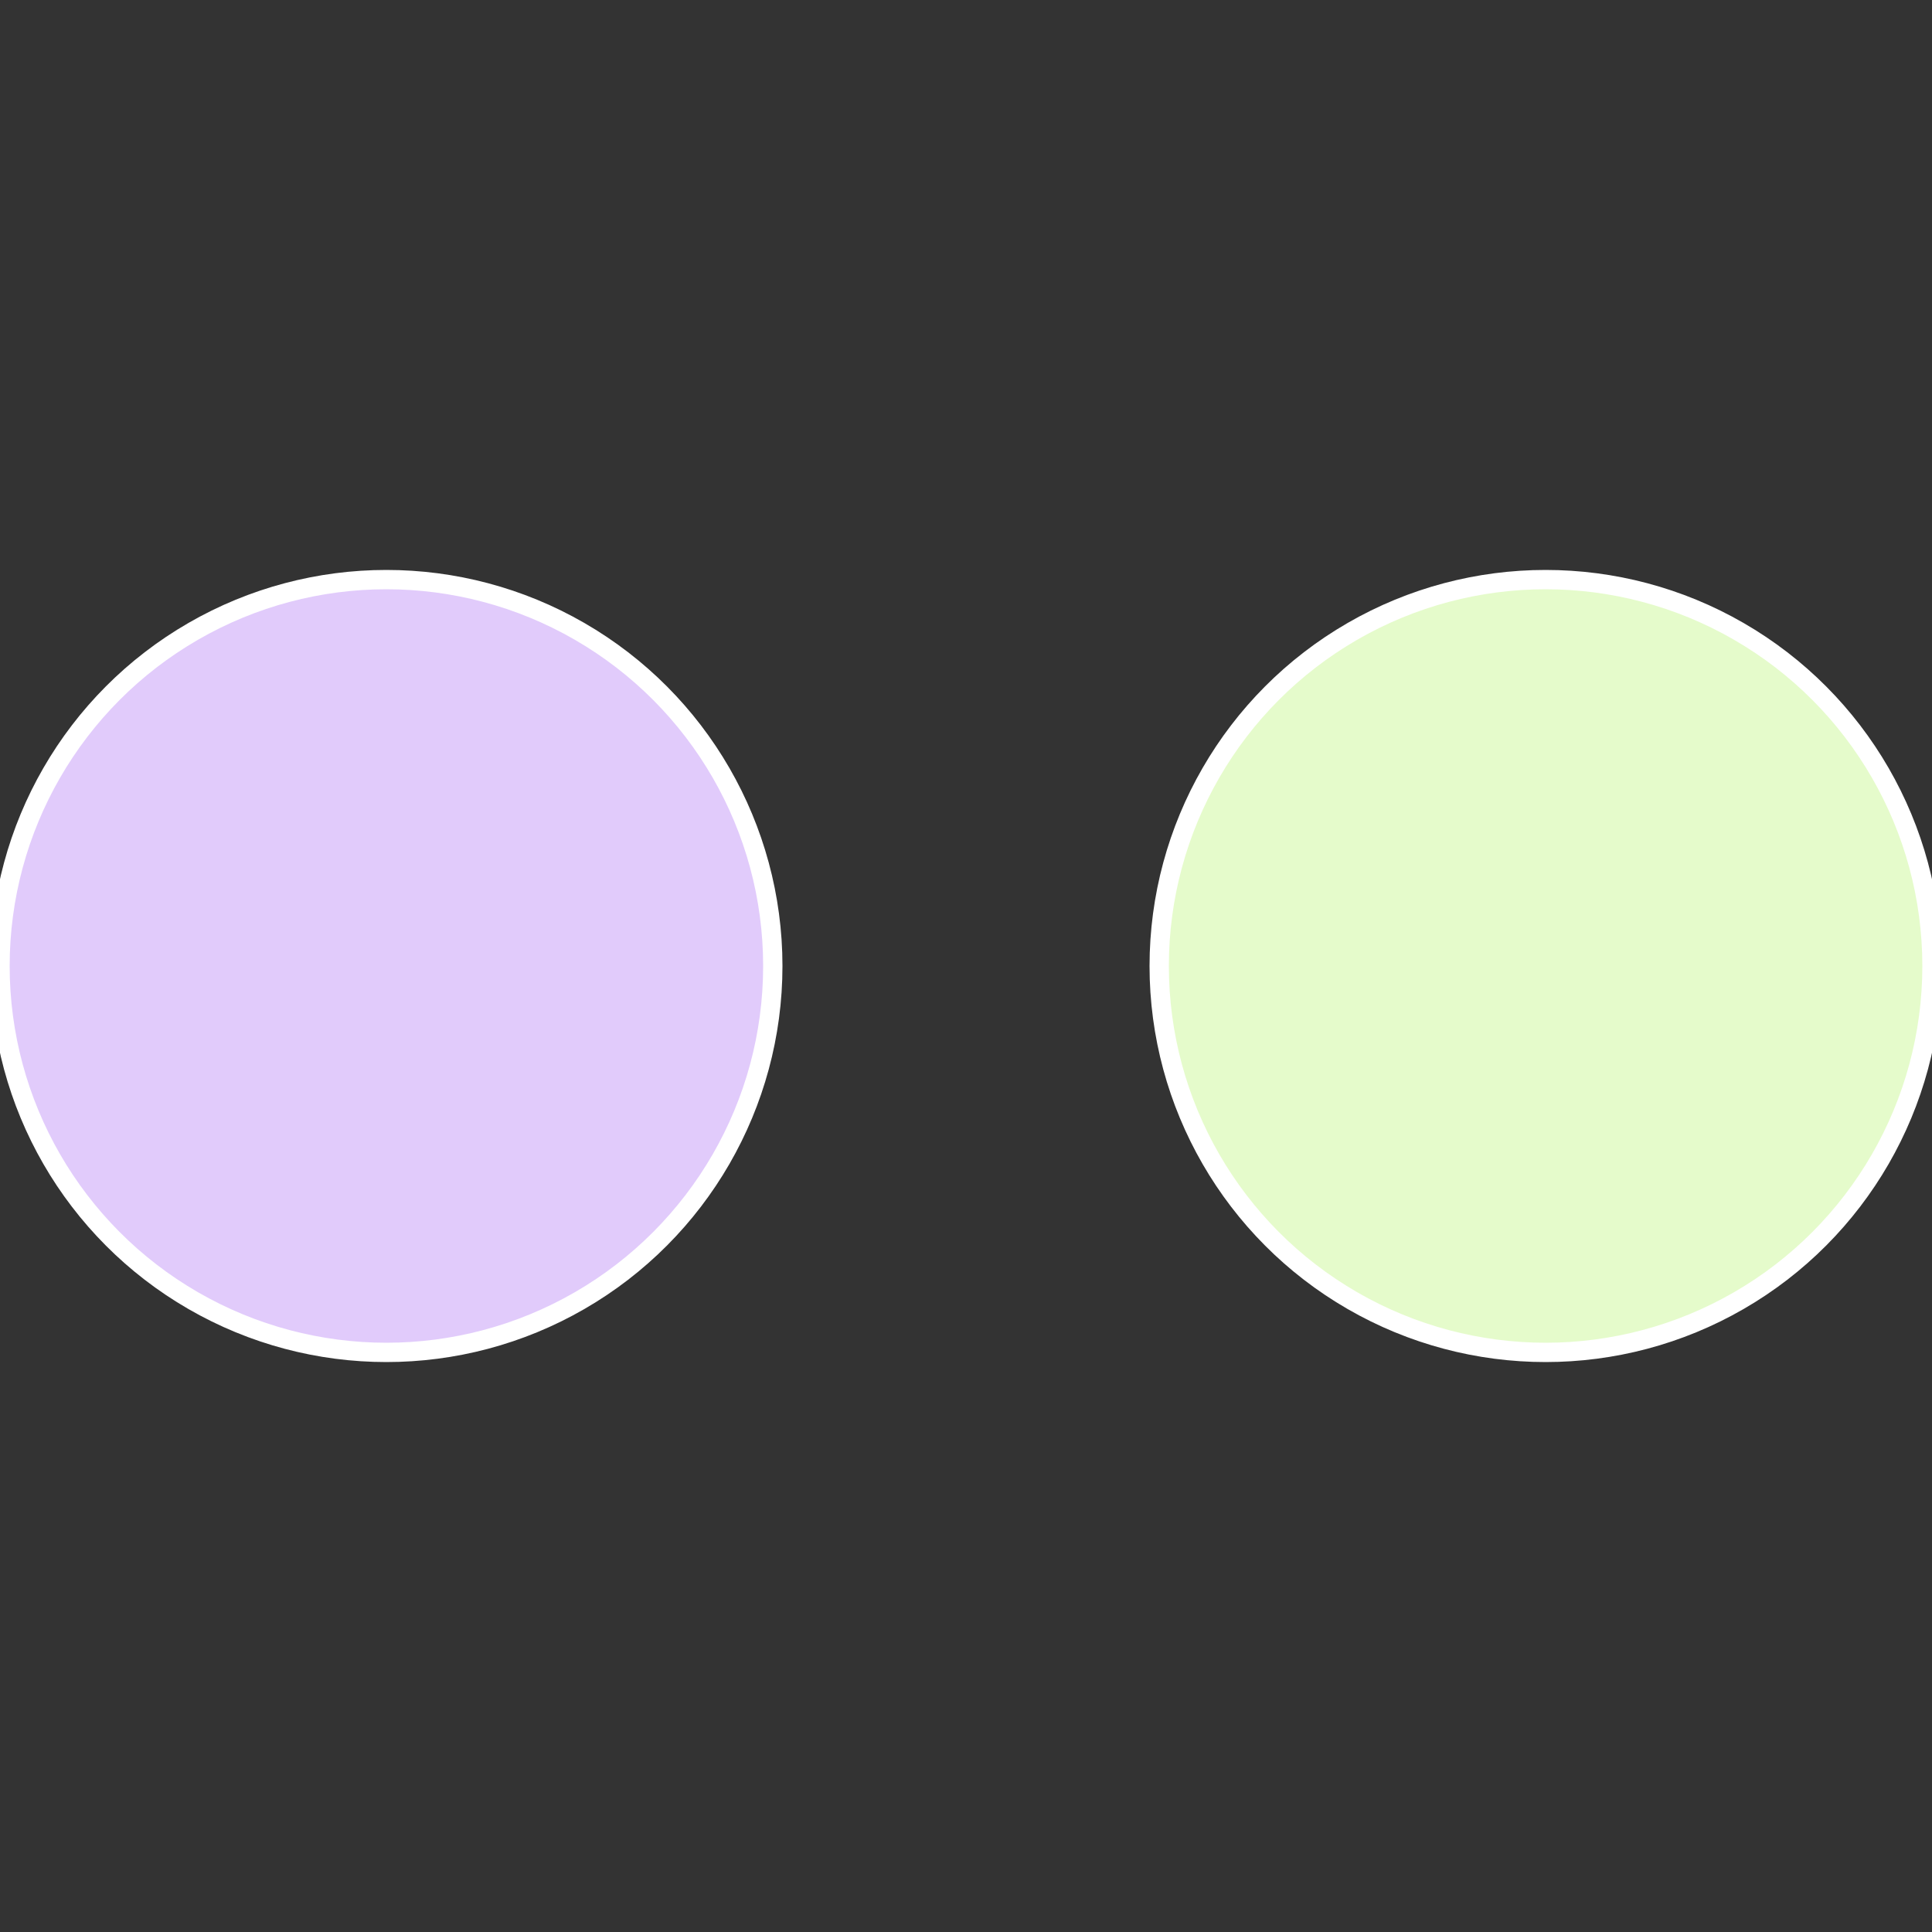
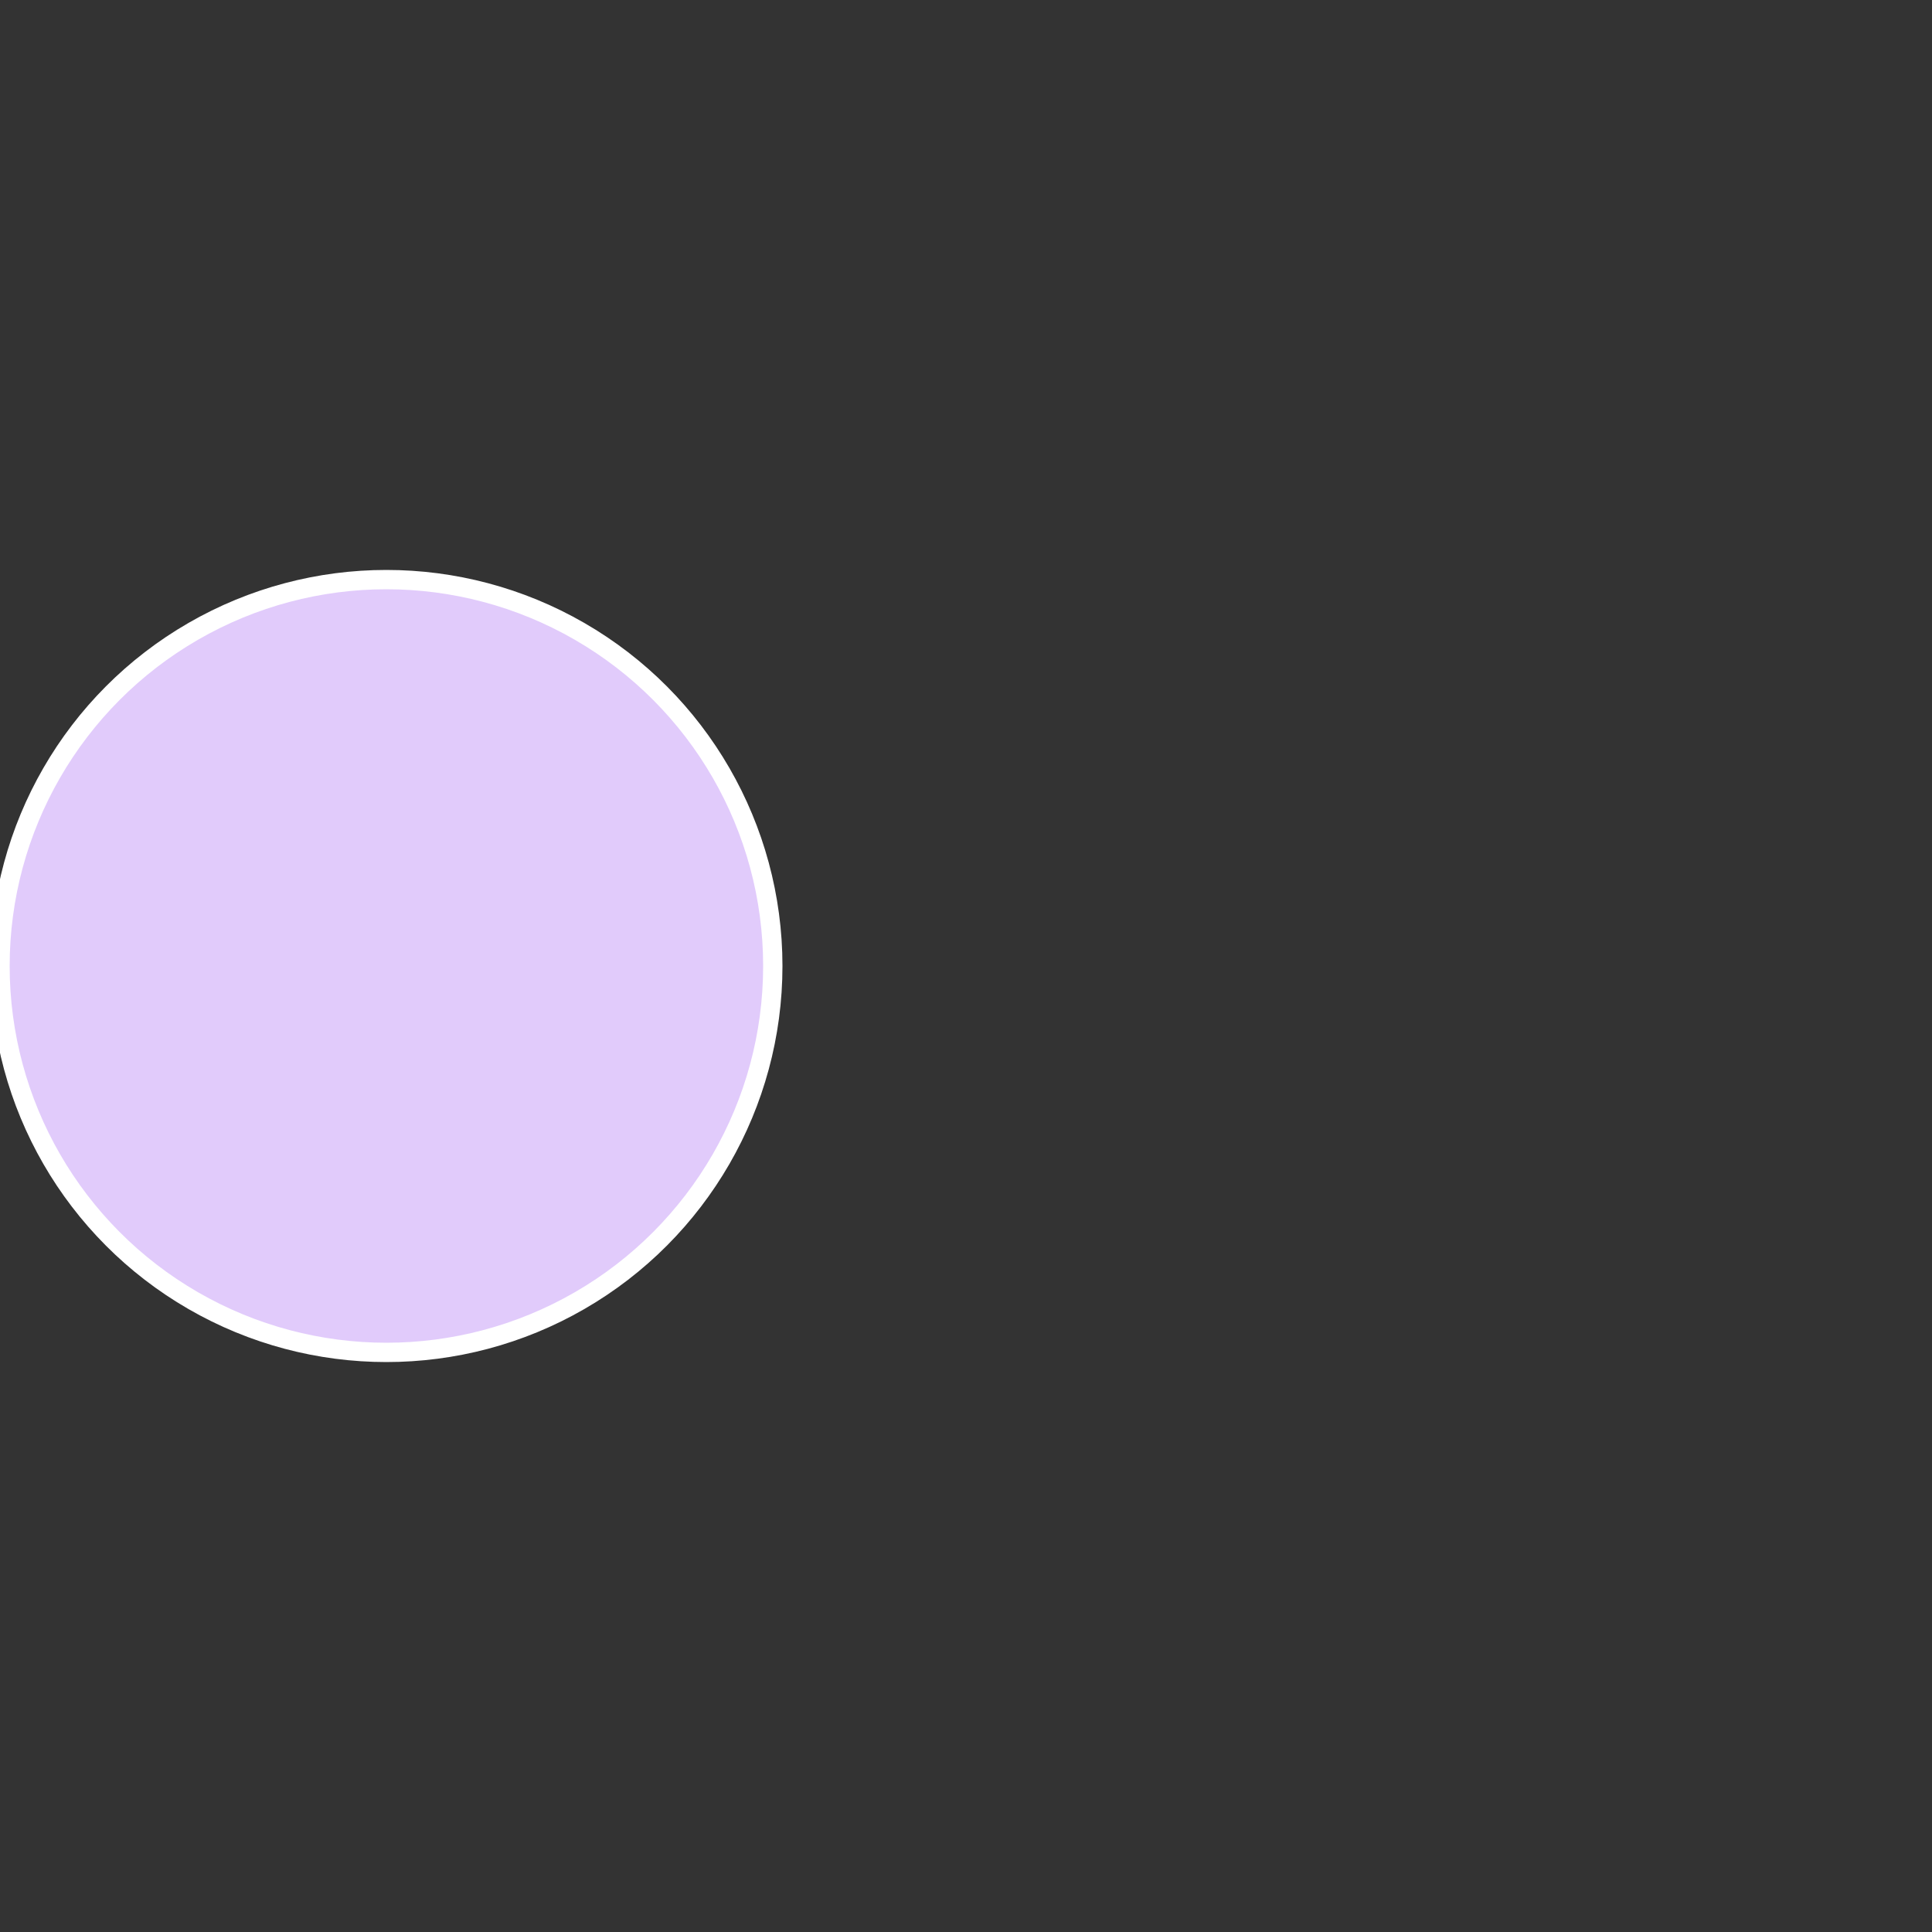
<svg xmlns="http://www.w3.org/2000/svg" width="500" height="500" viewBox="-1 -1 2 2">
  <rect x="-1" y="-1" width="2" height="2" fill="#333333" stroke="none" />
-   <circle cx="0.6" cy="0" r="0.4" fill="#e5fbcb" stroke="#fff" stroke-width="1%" />
  <circle cx="-0.6" cy="7.3478807948841E-17" r="0.4" fill="#e1cbfb" stroke="#fff" stroke-width="1%" />
</svg>